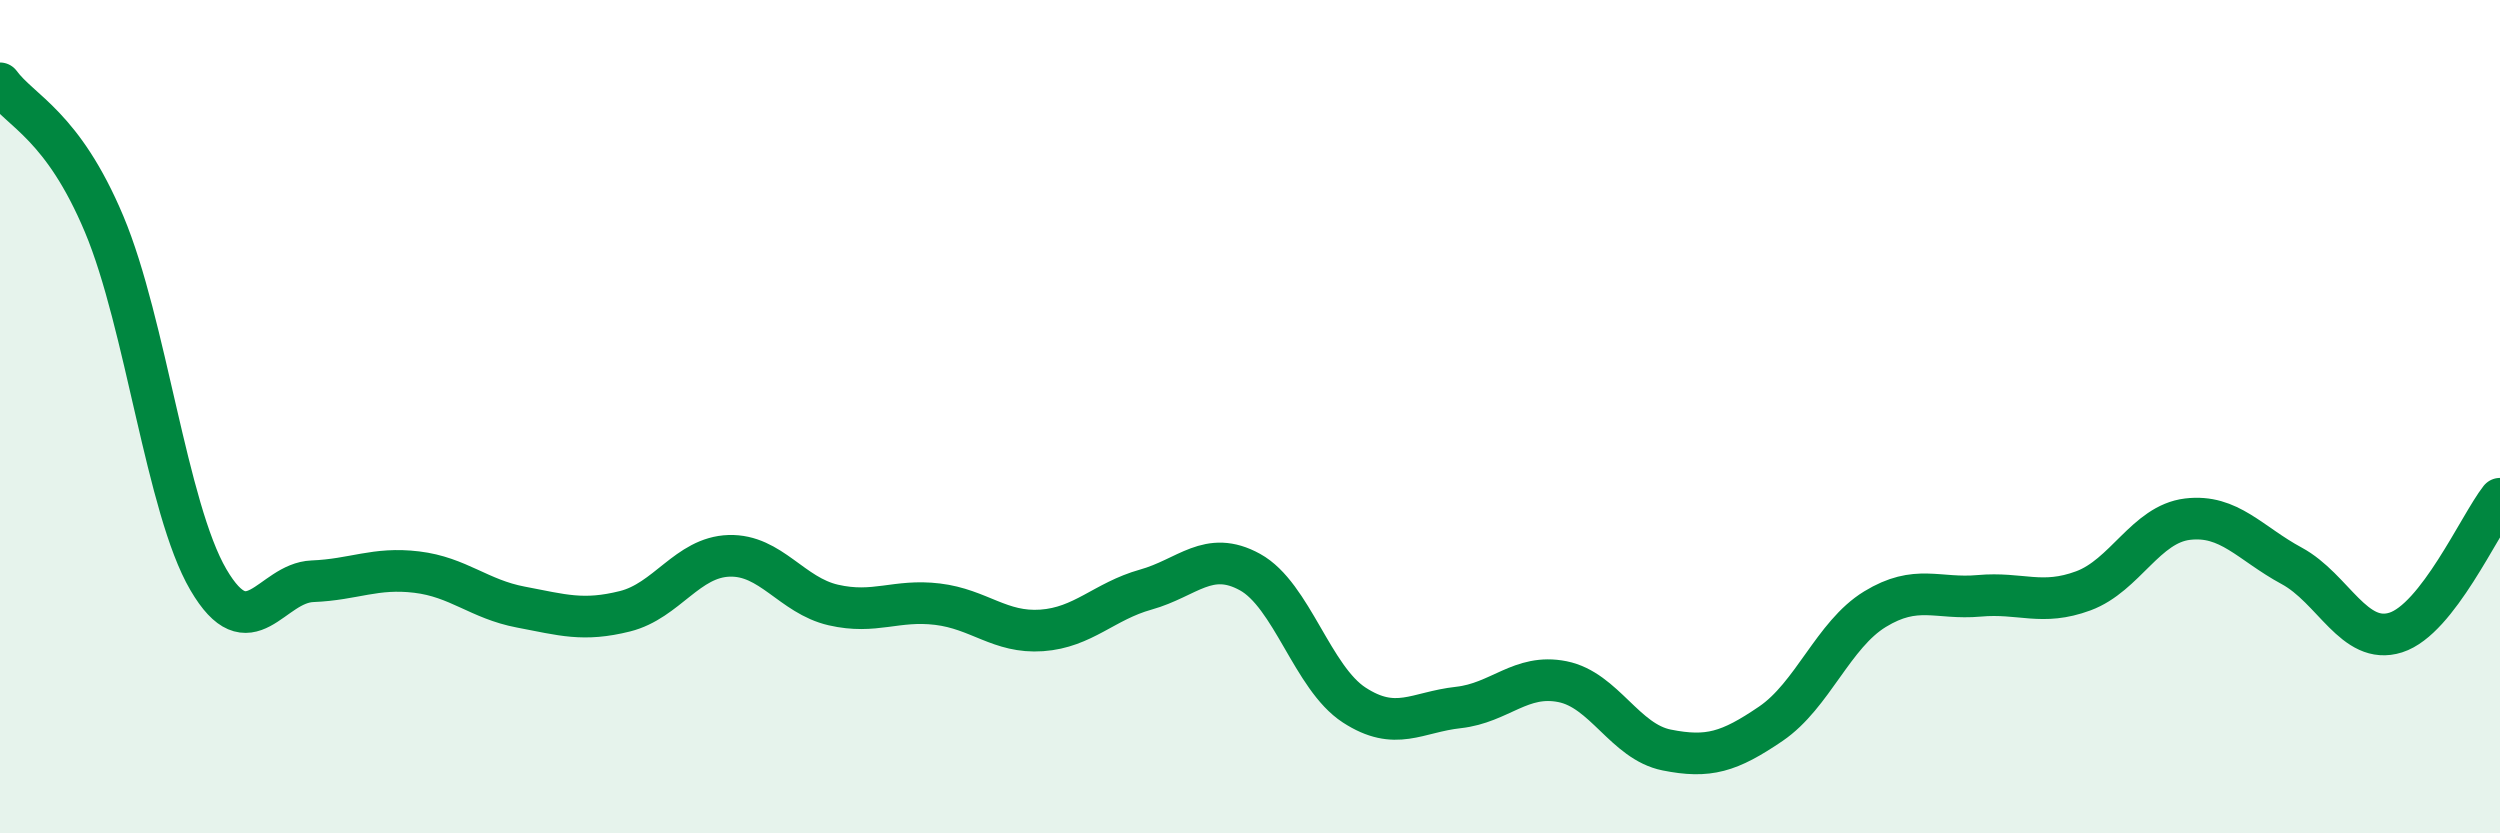
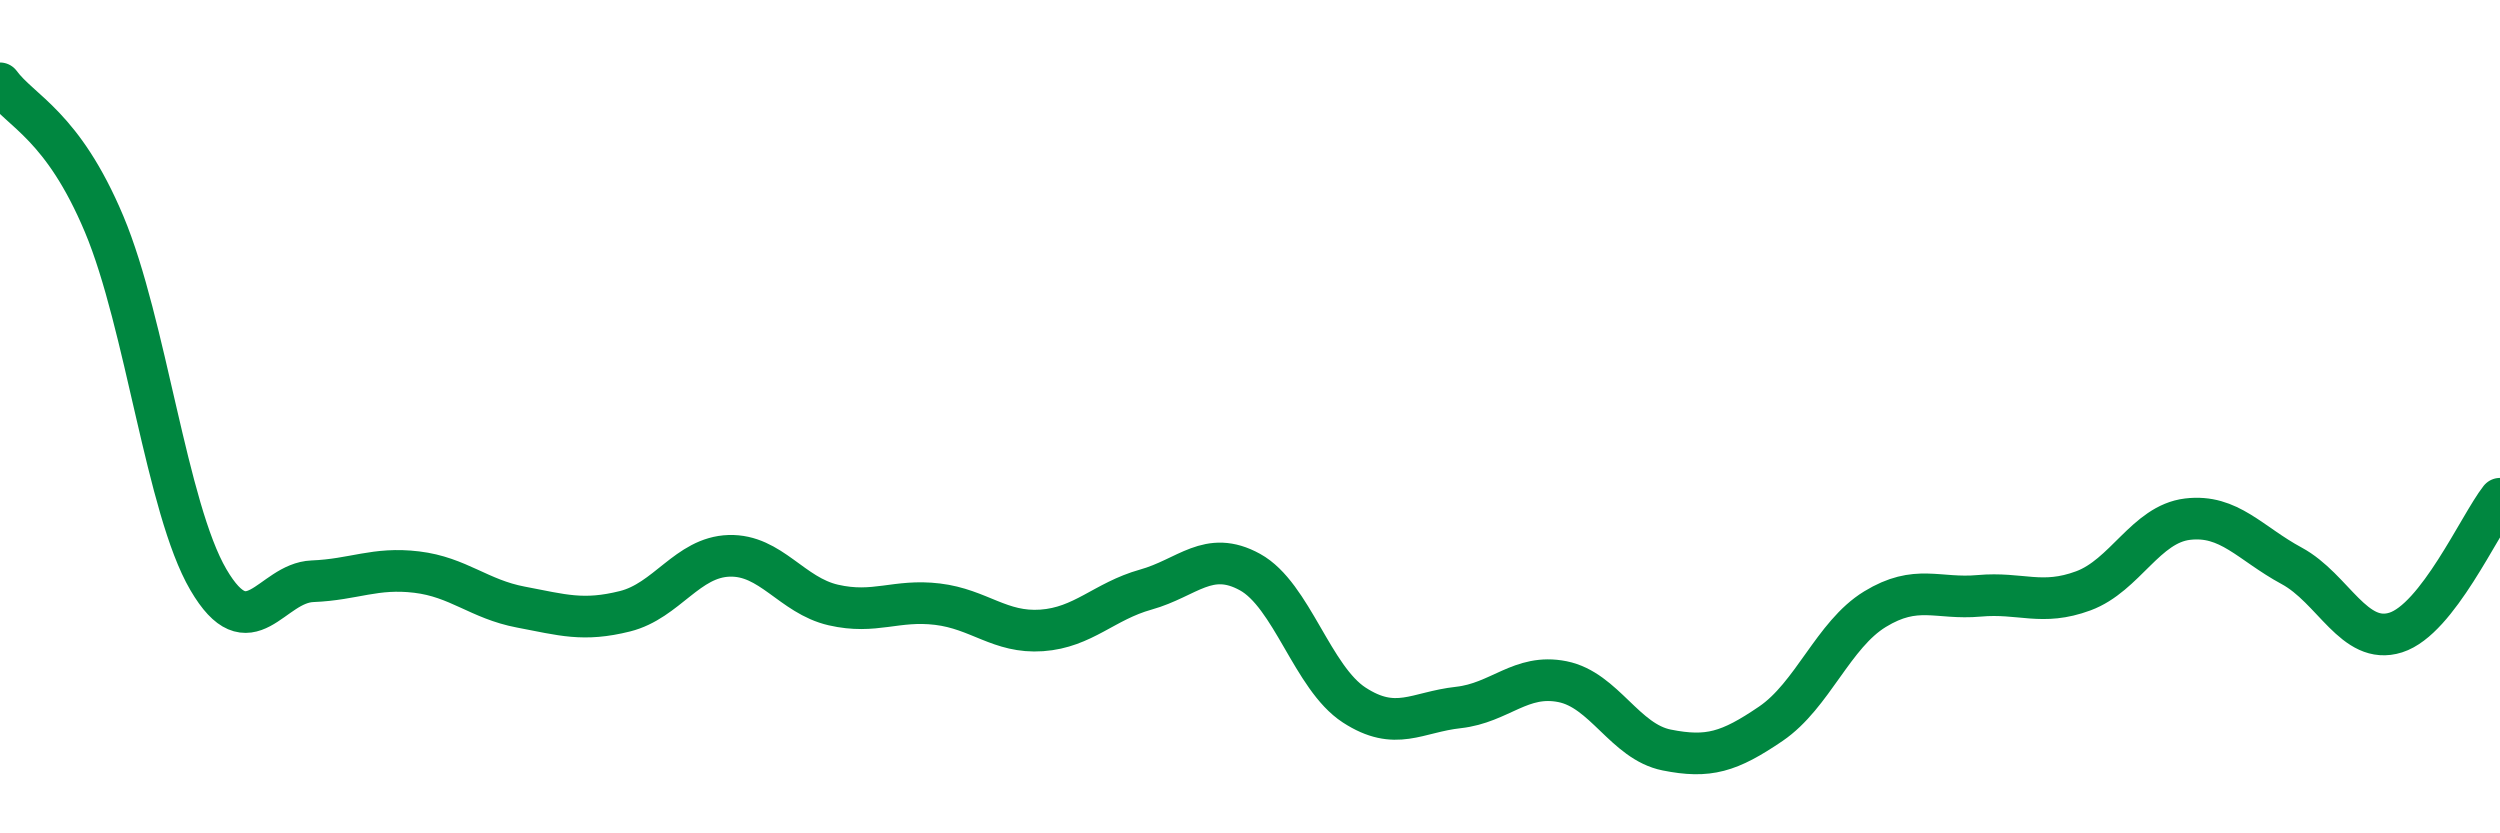
<svg xmlns="http://www.w3.org/2000/svg" width="60" height="20" viewBox="0 0 60 20">
-   <path d="M 0,2 C 0.5,2.68 1.5,3 2.5,5.38 C 3.5,7.76 4,12.2 5,13.91 C 6,15.62 6.5,13.99 7.5,13.95 C 8.5,13.91 9,13.61 10,13.73 C 11,13.85 11.5,14.38 12.5,14.57 C 13.5,14.76 14,14.92 15,14.67 C 16,14.42 16.5,13.37 17.5,13.34 C 18.5,13.31 19,14.29 20,14.52 C 21,14.75 21.5,14.38 22.5,14.5 C 23.5,14.62 24,15.2 25,15.13 C 26,15.06 26.5,14.43 27.5,14.15 C 28.5,13.87 29,13.18 30,13.73 C 31,14.28 31.5,16.27 32.5,16.92 C 33.5,17.57 34,17.09 35,16.98 C 36,16.87 36.5,16.16 37.5,16.36 C 38.5,16.56 39,17.8 40,18 C 41,18.2 41.5,18.05 42.5,17.37 C 43.5,16.69 44,15.23 45,14.62 C 46,14.01 46.5,14.39 47.5,14.3 C 48.5,14.21 49,14.55 50,14.18 C 51,13.81 51.5,12.58 52.5,12.46 C 53.5,12.34 54,13.04 55,13.58 C 56,14.12 56.5,15.5 57.5,15.18 C 58.5,14.86 59.5,12.61 60,11.97L60 20L0 20Z" fill="#008740" opacity="0.1" stroke-linecap="round" stroke-linejoin="round" />
  <path d="M 0,2 C 0.5,2.68 1.5,3 2.5,5.38 C 3.5,7.76 4,12.2 5,13.91 C 6,15.62 6.5,13.99 7.5,13.95 C 8.5,13.91 9,13.61 10,13.73 C 11,13.85 11.5,14.38 12.5,14.57 C 13.5,14.76 14,14.92 15,14.67 C 16,14.42 16.5,13.37 17.5,13.34 C 18.5,13.31 19,14.29 20,14.52 C 21,14.75 21.5,14.38 22.5,14.5 C 23.5,14.62 24,15.2 25,15.13 C 26,15.06 26.5,14.43 27.5,14.15 C 28.5,13.87 29,13.18 30,13.73 C 31,14.28 31.5,16.27 32.5,16.92 C 33.5,17.57 34,17.09 35,16.98 C 36,16.87 36.5,16.16 37.5,16.36 C 38.5,16.56 39,17.8 40,18 C 41,18.2 41.5,18.05 42.5,17.37 C 43.5,16.69 44,15.23 45,14.62 C 46,14.01 46.5,14.39 47.5,14.3 C 48.5,14.21 49,14.55 50,14.18 C 51,13.81 51.5,12.58 52.5,12.46 C 53.5,12.34 54,13.04 55,13.58 C 56,14.12 56.5,15.5 57.5,15.18 C 58.5,14.86 59.5,12.61 60,11.97" stroke="#008740" stroke-width="1" fill="none" stroke-linecap="round" stroke-linejoin="round" />
</svg>